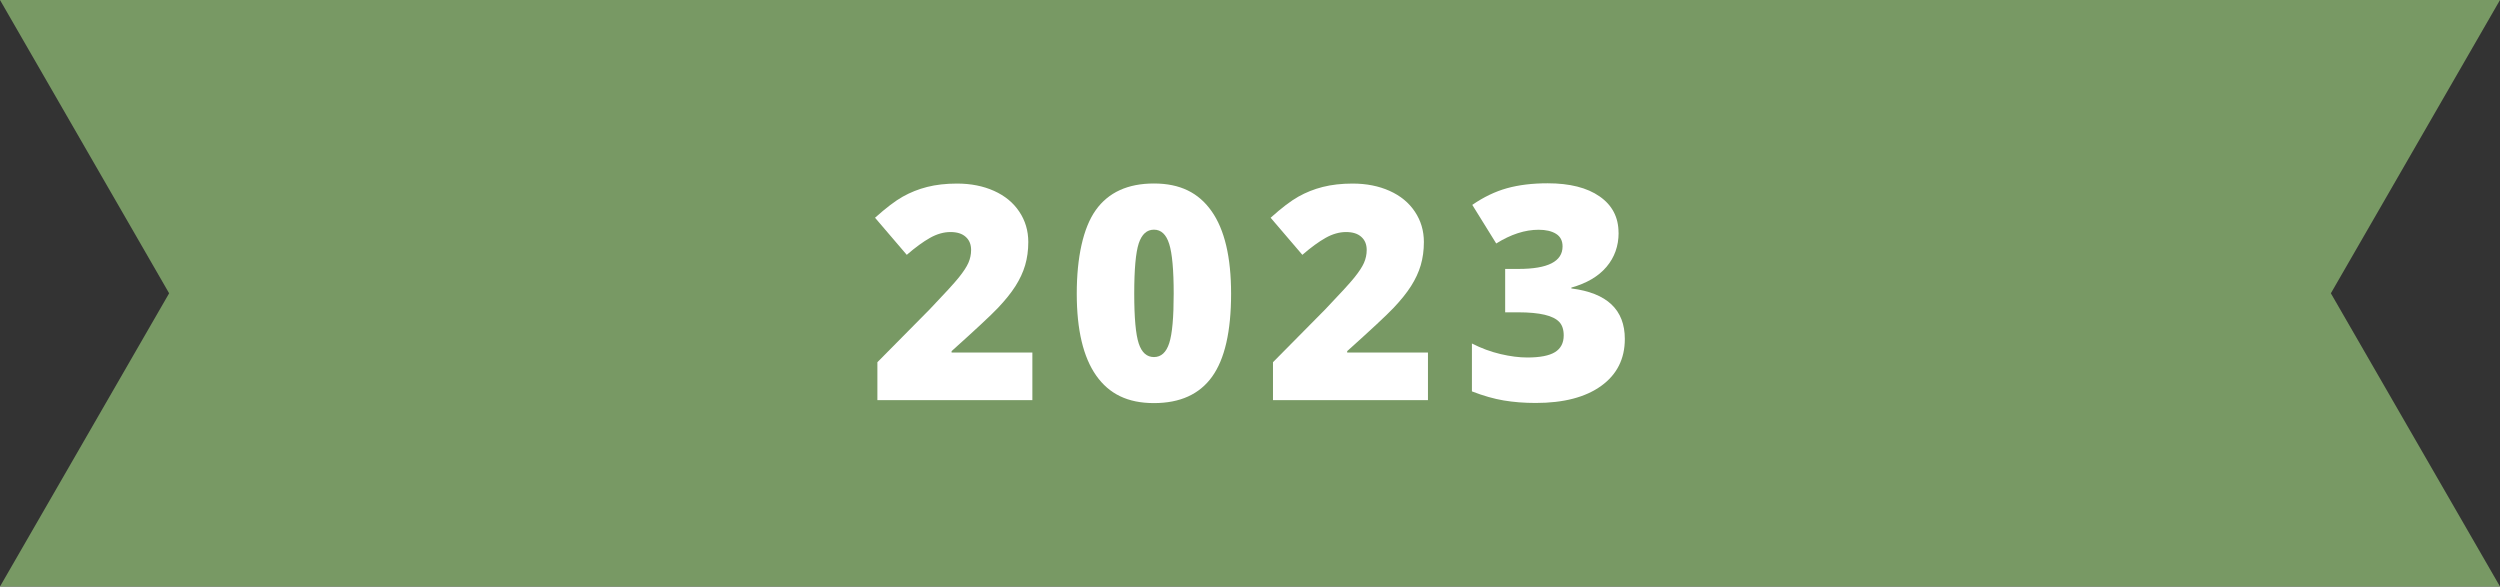
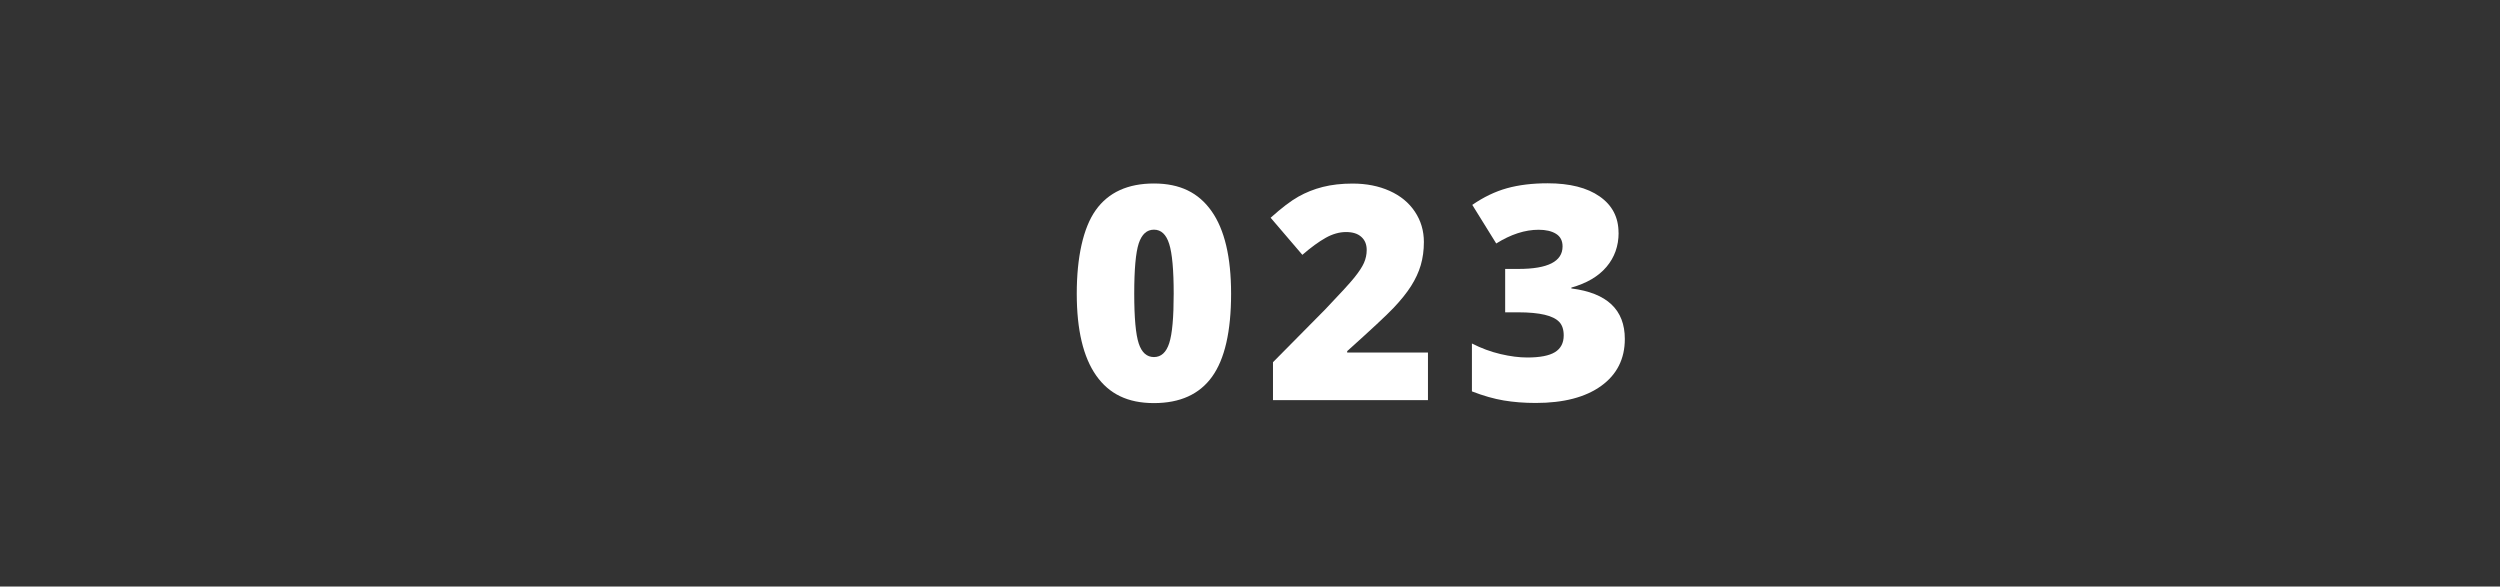
<svg xmlns="http://www.w3.org/2000/svg" id="b" width="349.73" height="82.05" viewBox="0 0 349.73 82.05">
  <rect x="0" y="0" width="349.73" height="82.05" fill="#333333" stroke="none" />
  <g id="c">
-     <polygon points="349.73 82.05 0 82.05 23.66 41.03 0 0 349.73 0 326.07 41.03 349.73 82.05" fill="#789964" />
-     <path d="M144.43,55.98h-21.69v-5.31l7.3-7.38c2.08-2.18,3.45-3.67,4.09-4.47s1.09-1.48,1.34-2.05c.25-.57.38-1.17.38-1.8,0-.78-.25-1.39-.76-1.84-.5-.45-1.21-.67-2.13-.67s-1.89.27-2.85.81c-.96.54-2.05,1.33-3.26,2.38l-4.44-5.19c1.54-1.38,2.83-2.36,3.88-2.95,1.05-.59,2.19-1.05,3.42-1.36,1.23-.31,2.62-.47,4.16-.47,1.94,0,3.66.34,5.18,1.02,1.52.68,2.7,1.65,3.54,2.91.84,1.26,1.26,2.67,1.26,4.24,0,1.17-.15,2.26-.44,3.25s-.75,1.97-1.36,2.93c-.61.96-1.43,1.97-2.44,3.04-1.01,1.06-3.18,3.08-6.49,6.05v.2h11.3v6.66Z" fill="#fff" />
-     <path d="M172.22,41.08c0,5.29-.89,9.16-2.66,11.62-1.77,2.46-4.48,3.69-8.14,3.69s-6.26-1.28-8.07-3.85c-1.81-2.57-2.72-6.39-2.72-11.46s.89-9.21,2.66-11.69c1.77-2.48,4.48-3.72,8.14-3.72s6.24,1.29,8.06,3.87c1.82,2.58,2.73,6.43,2.73,11.54ZM158.67,41.08c0,3.38.21,5.7.63,6.97.42,1.27,1.13,1.9,2.13,1.9s1.72-.65,2.14-1.96c.42-1.31.62-3.61.62-6.91s-.21-5.63-.63-6.96-1.13-1.99-2.13-1.99-1.7.64-2.13,1.92c-.42,1.28-.63,3.63-.63,7.03Z" fill="#fff" />
+     <path d="M172.22,41.08c0,5.29-.89,9.16-2.66,11.62-1.77,2.46-4.48,3.69-8.14,3.69s-6.26-1.28-8.07-3.85c-1.81-2.57-2.72-6.39-2.72-11.46s.89-9.21,2.66-11.69c1.77-2.48,4.48-3.72,8.14-3.72s6.24,1.29,8.06,3.87c1.82,2.58,2.73,6.43,2.73,11.54M158.67,41.08c0,3.38.21,5.7.63,6.97.42,1.27,1.13,1.9,2.13,1.9s1.72-.65,2.14-1.96c.42-1.31.62-3.61.62-6.91s-.21-5.63-.63-6.96-1.13-1.99-2.13-1.99-1.7.64-2.13,1.92c-.42,1.28-.63,3.63-.63,7.03Z" fill="#fff" />
    <path d="M199.77,55.98h-21.69v-5.31l7.3-7.38c2.08-2.18,3.45-3.67,4.09-4.47s1.09-1.48,1.34-2.05c.25-.57.38-1.17.38-1.8,0-.78-.25-1.39-.76-1.84-.5-.45-1.21-.67-2.13-.67s-1.89.27-2.85.81c-.96.54-2.05,1.33-3.26,2.38l-4.44-5.19c1.54-1.38,2.83-2.36,3.88-2.95,1.05-.59,2.19-1.05,3.42-1.36,1.23-.31,2.62-.47,4.16-.47,1.94,0,3.66.34,5.18,1.02,1.52.68,2.7,1.65,3.54,2.91.84,1.26,1.26,2.67,1.26,4.24,0,1.17-.15,2.26-.44,3.25s-.75,1.97-1.36,2.93c-.61.96-1.43,1.97-2.44,3.04-1.01,1.06-3.18,3.08-6.49,6.05v.2h11.3v6.66Z" fill="#fff" />
    <path d="M226.43,32.57c0,1.85-.57,3.44-1.7,4.77s-2.77,2.29-4.91,2.89v.12c4.99.63,7.48,2.98,7.48,7.07,0,2.78-1.1,4.97-3.3,6.56-2.2,1.59-5.26,2.39-9.17,2.39-1.61,0-3.1-.12-4.47-.35s-2.85-.65-4.45-1.27v-6.7c1.31.67,2.64,1.16,4,1.48s2.61.48,3.75.48c1.77,0,3.06-.25,3.87-.75.81-.5,1.22-1.28,1.22-2.34,0-.82-.21-1.45-.63-1.89s-1.1-.78-2.04-1c-.94-.22-2.17-.34-3.68-.34h-1.84v-6.07h1.88c4.1,0,6.15-1.05,6.15-3.15,0-.79-.3-1.38-.91-1.76-.61-.38-1.42-.57-2.44-.57-1.91,0-3.88.64-5.93,1.92l-3.35-5.4c1.58-1.09,3.2-1.87,4.85-2.33,1.66-.46,3.55-.69,5.69-.69,3.09,0,5.52.61,7.28,1.84s2.64,2.92,2.64,5.07Z" fill="#fff" />
  </g>
</svg>